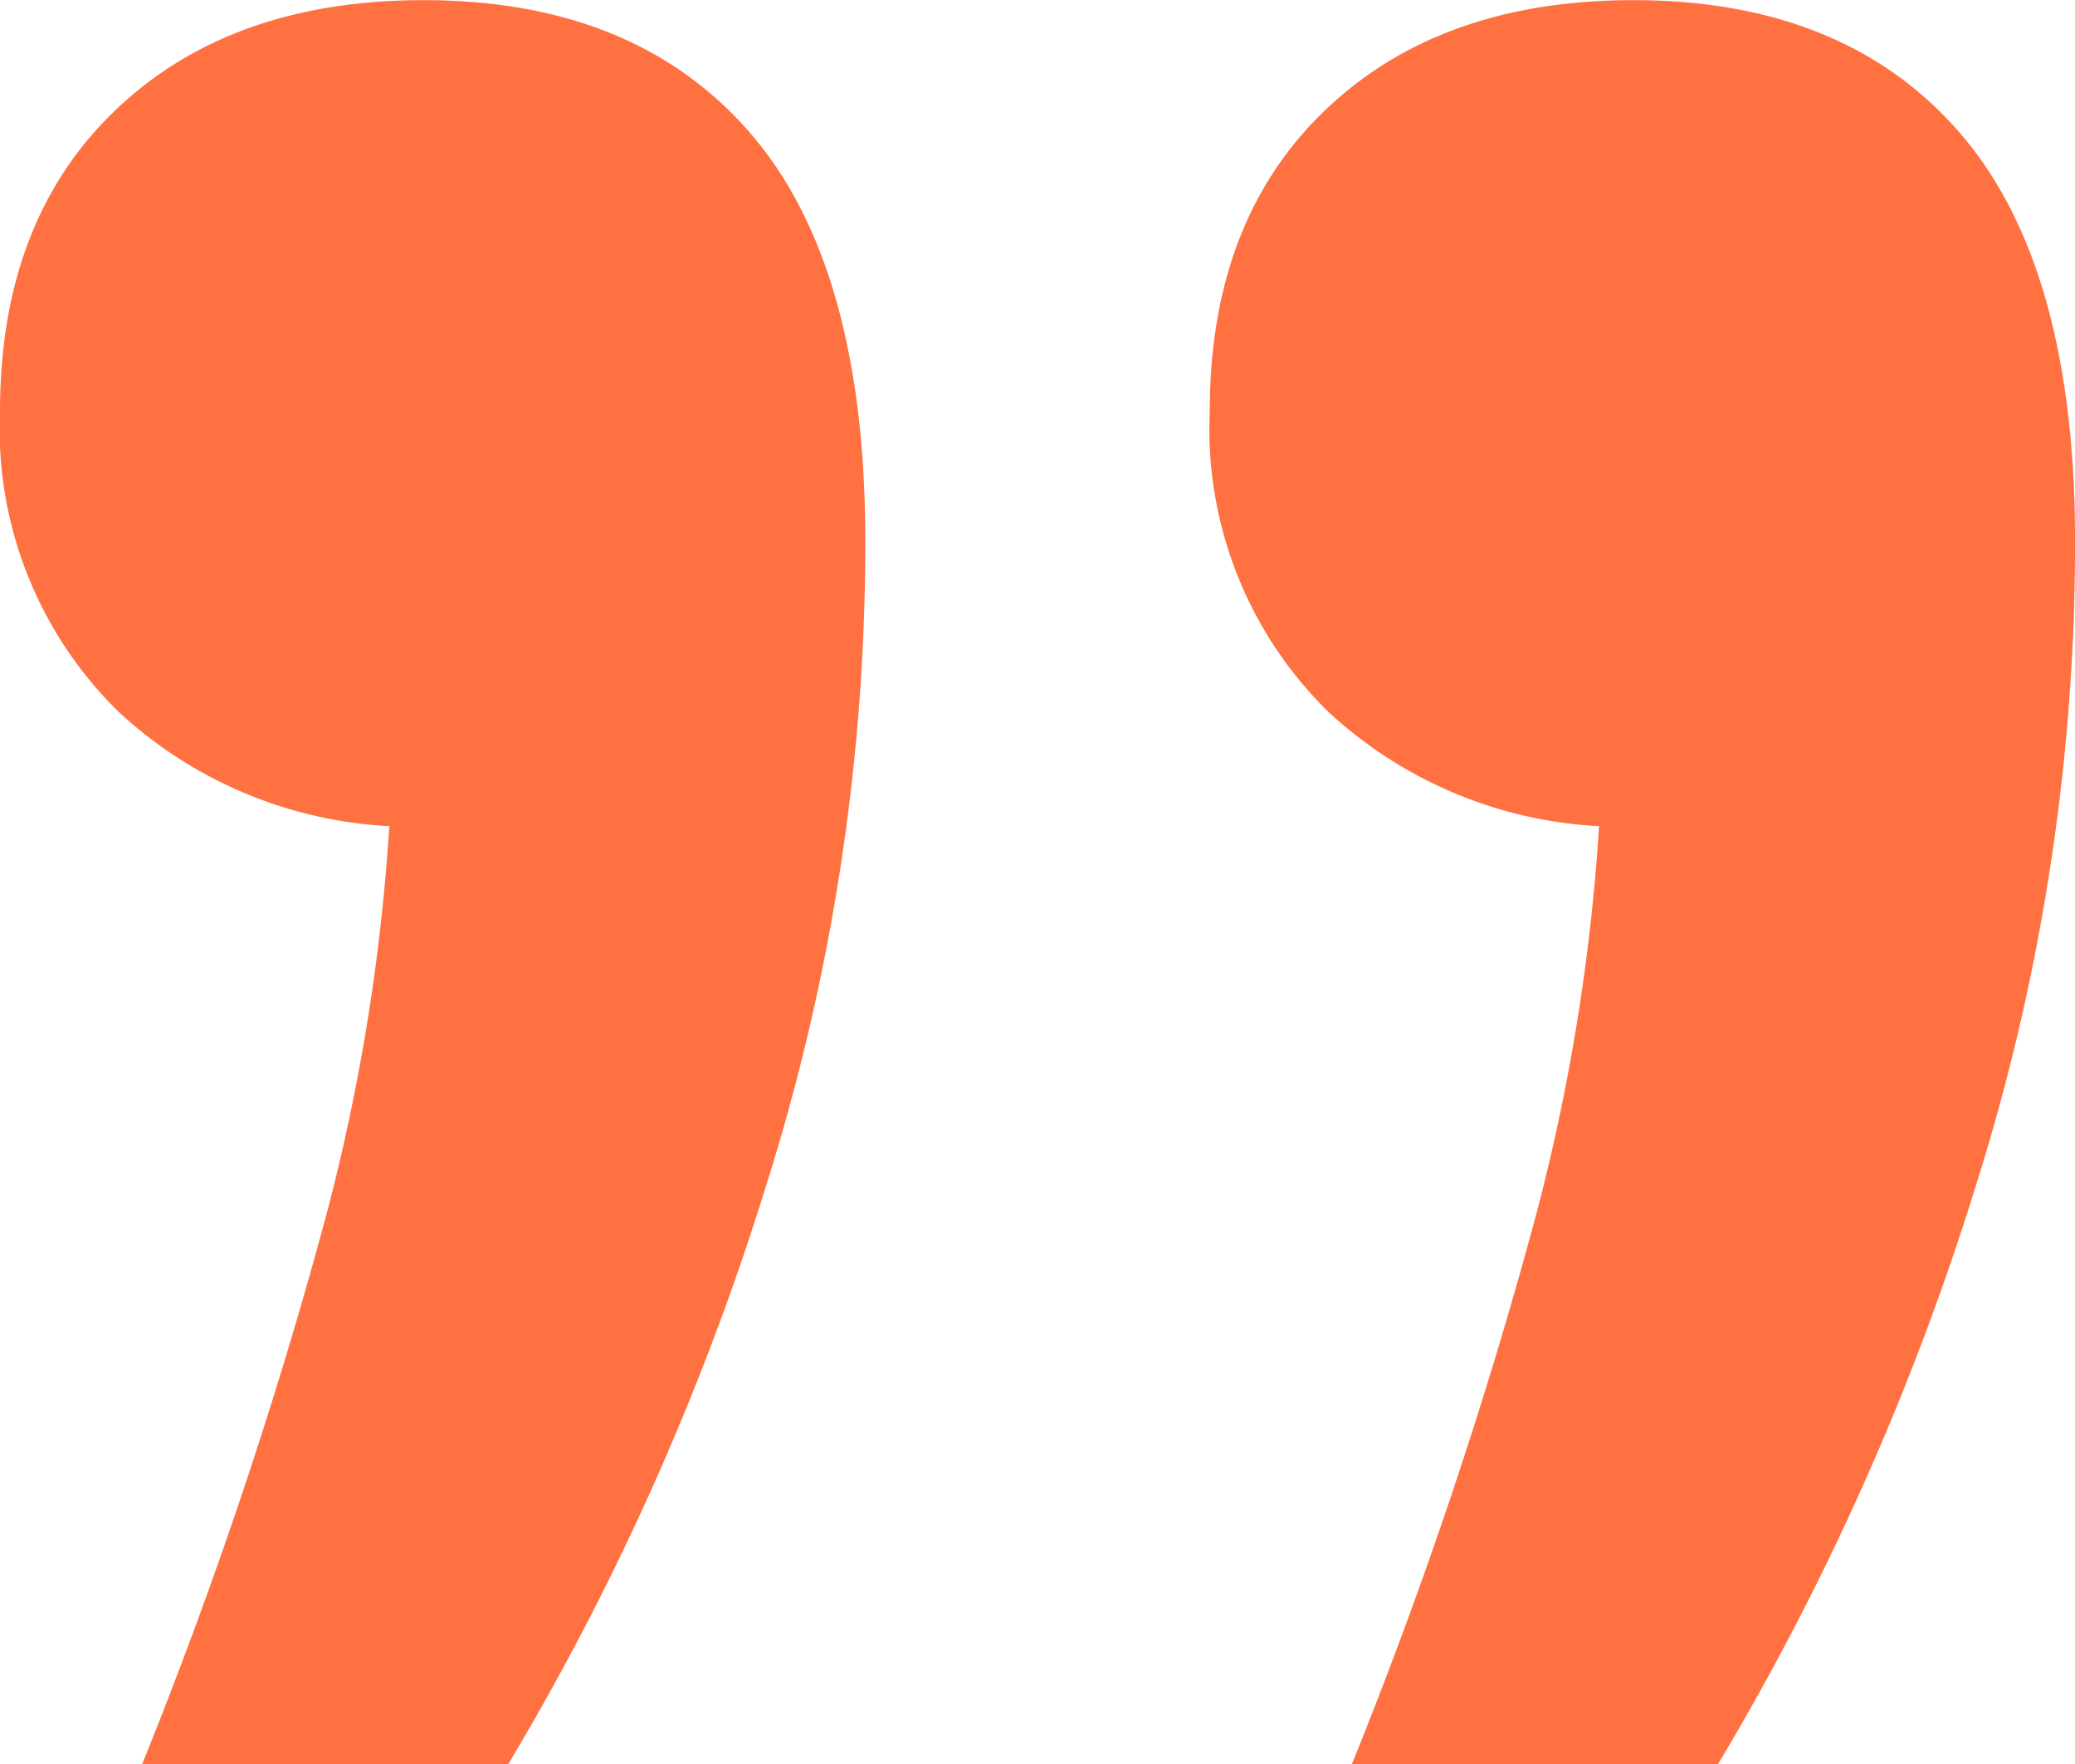
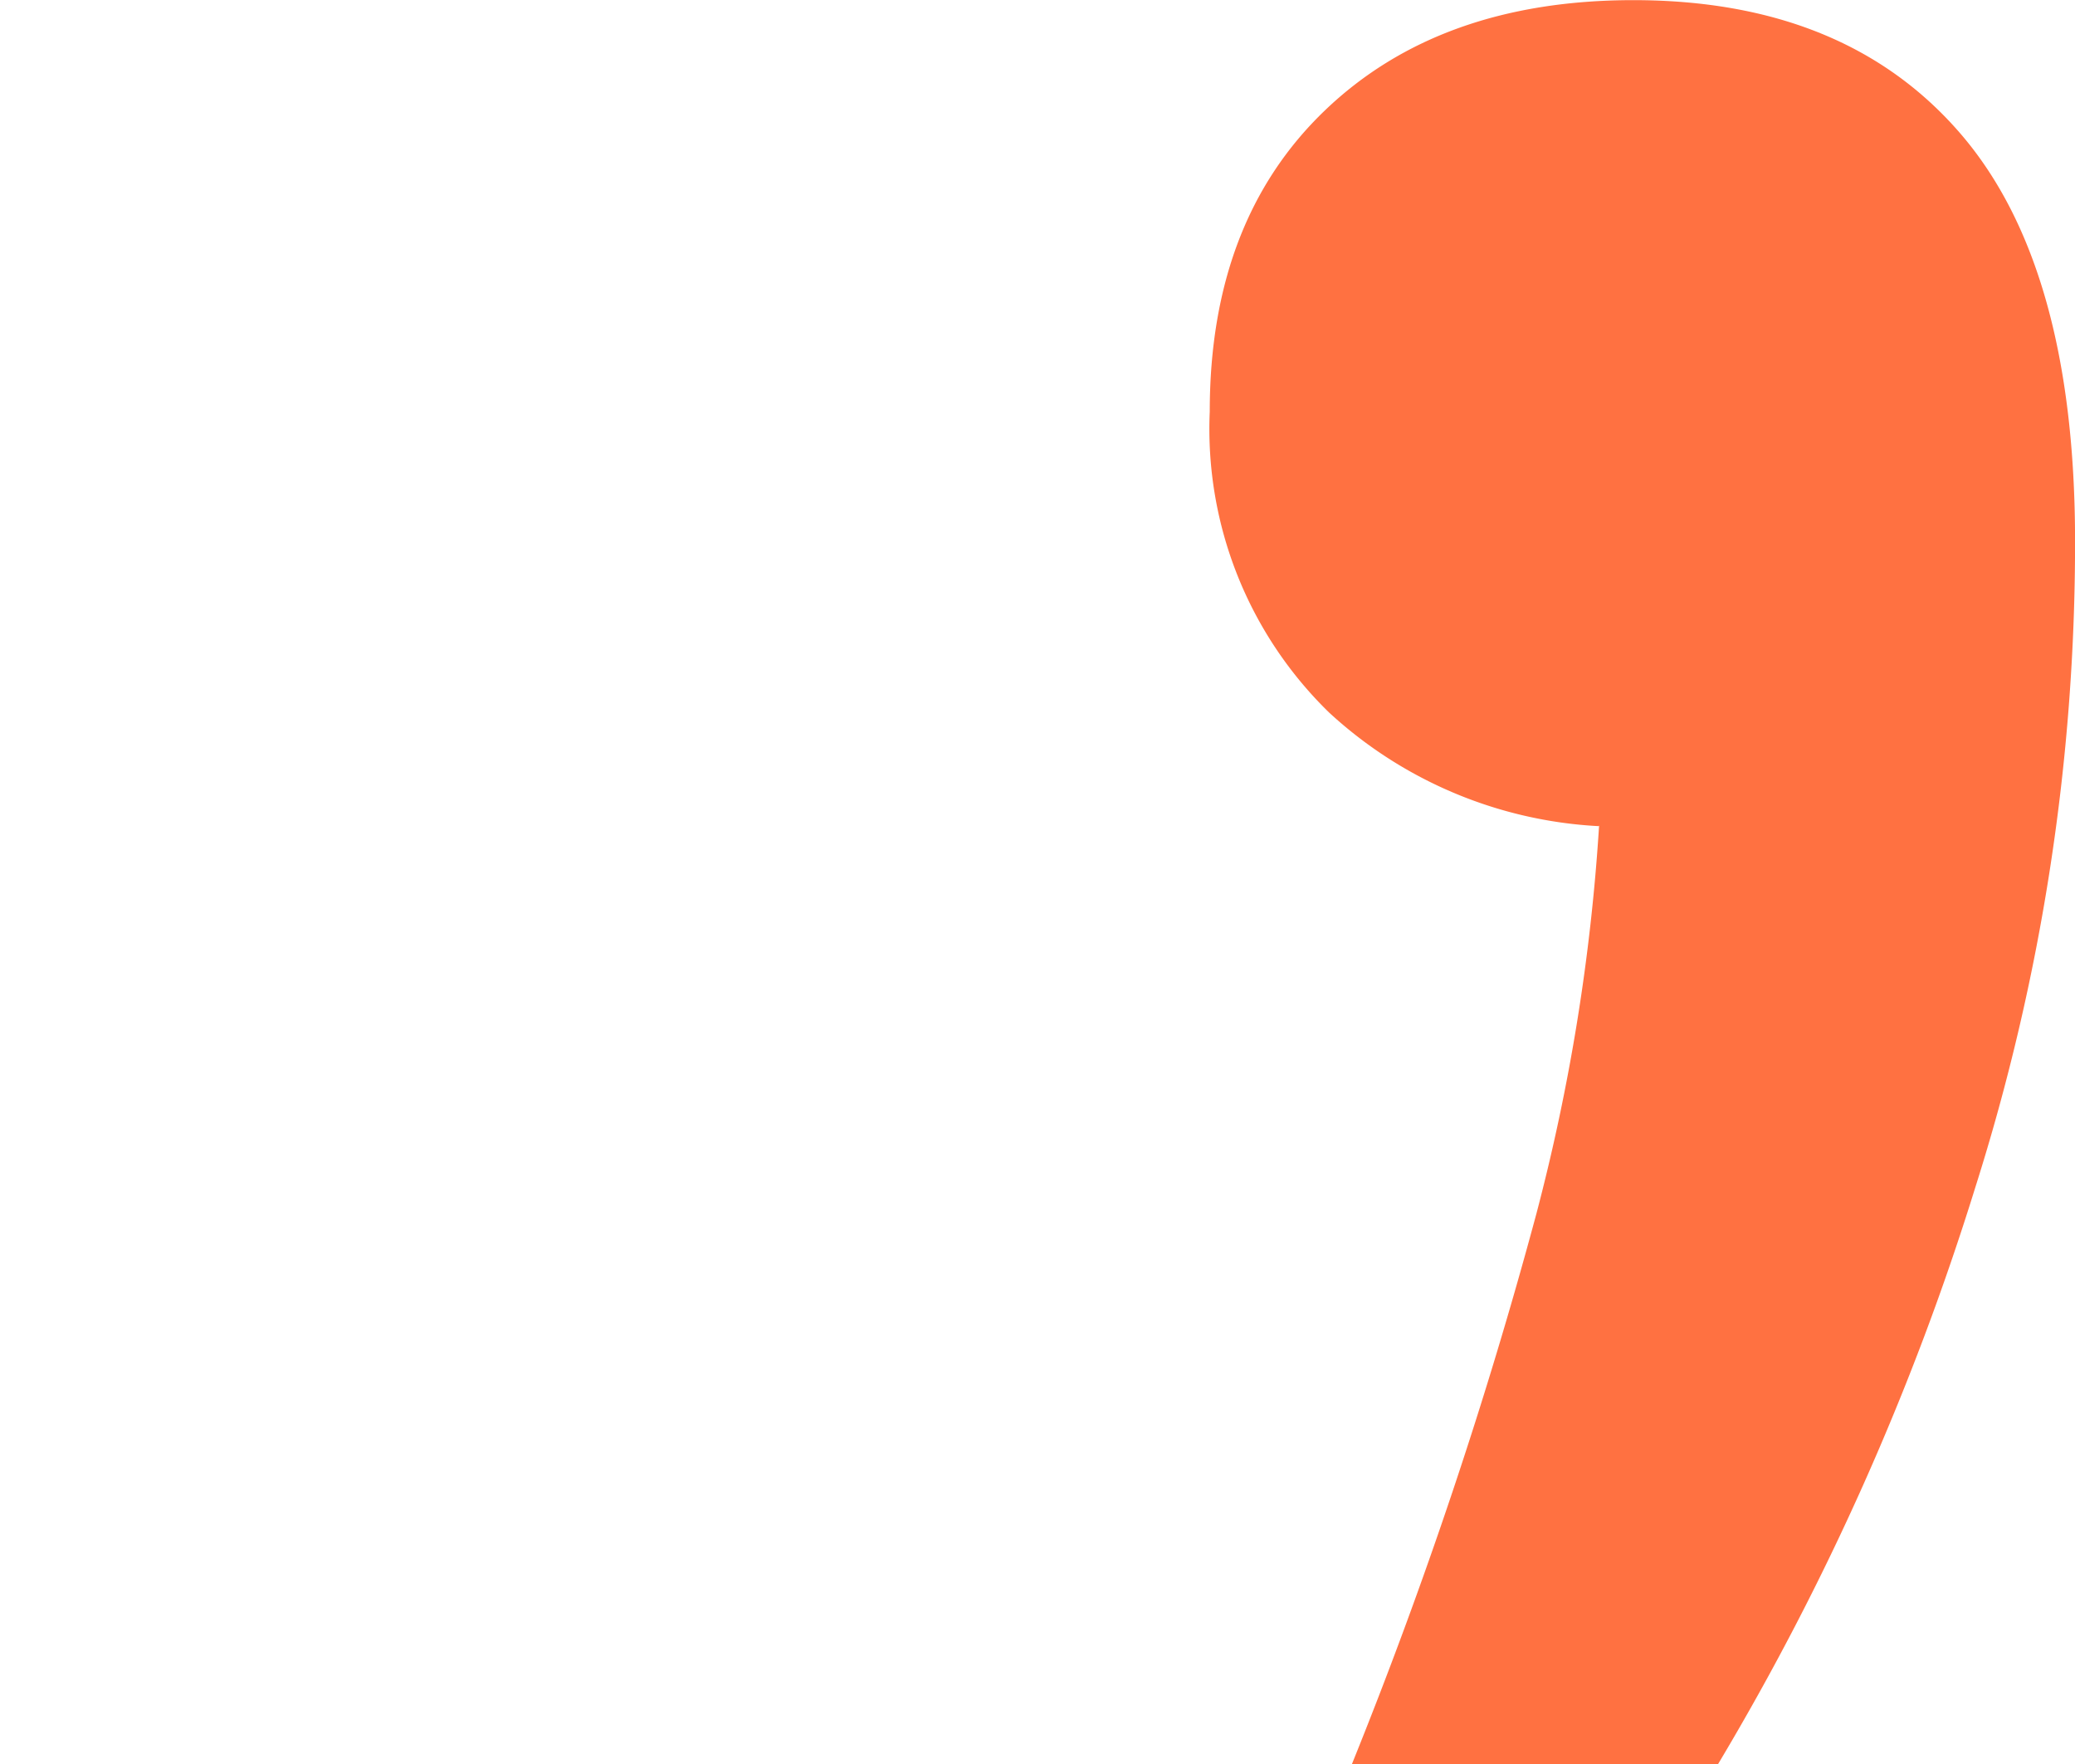
<svg xmlns="http://www.w3.org/2000/svg" height="60.986" viewBox="0 0 71.748 60.986" width="71.748">
  <g fill="#ff7141" transform="translate(-924.126 -10973.542)">
-     <path d="m929.043 11034.528a165.279 165.279 0 0 0 6.381-19.038 69.809 69.809 0 0 0 2.164-13.4c0-.006-.018.014-.018.014a14.9 14.9 0 0 1 -9.311-3.922 13.679 13.679 0 0 1 -4.133-10.409q0-6.59 3.975-10.407t10.67-3.819q7.321 0 11.3 4.6t3.975 14.122a73.734 73.734 0 0 1 -3.452 22.333 91.807 91.807 0 0 1 -8.892 19.929z" />
    <path d="m970.873 11034.528a165.28 165.28 0 0 0 6.381-19.038 69.809 69.809 0 0 0 2.164-13.4c0-.006-.018.014-.018.014a14.9 14.9 0 0 1 -9.311-3.922 13.679 13.679 0 0 1 -4.133-10.409q0-6.59 3.975-10.407t10.67-3.819q7.321 0 11.3 4.6t3.975 14.122a73.734 73.734 0 0 1 -3.452 22.333 91.81 91.81 0 0 1 -8.892 19.929z" />
  </g>
</svg>